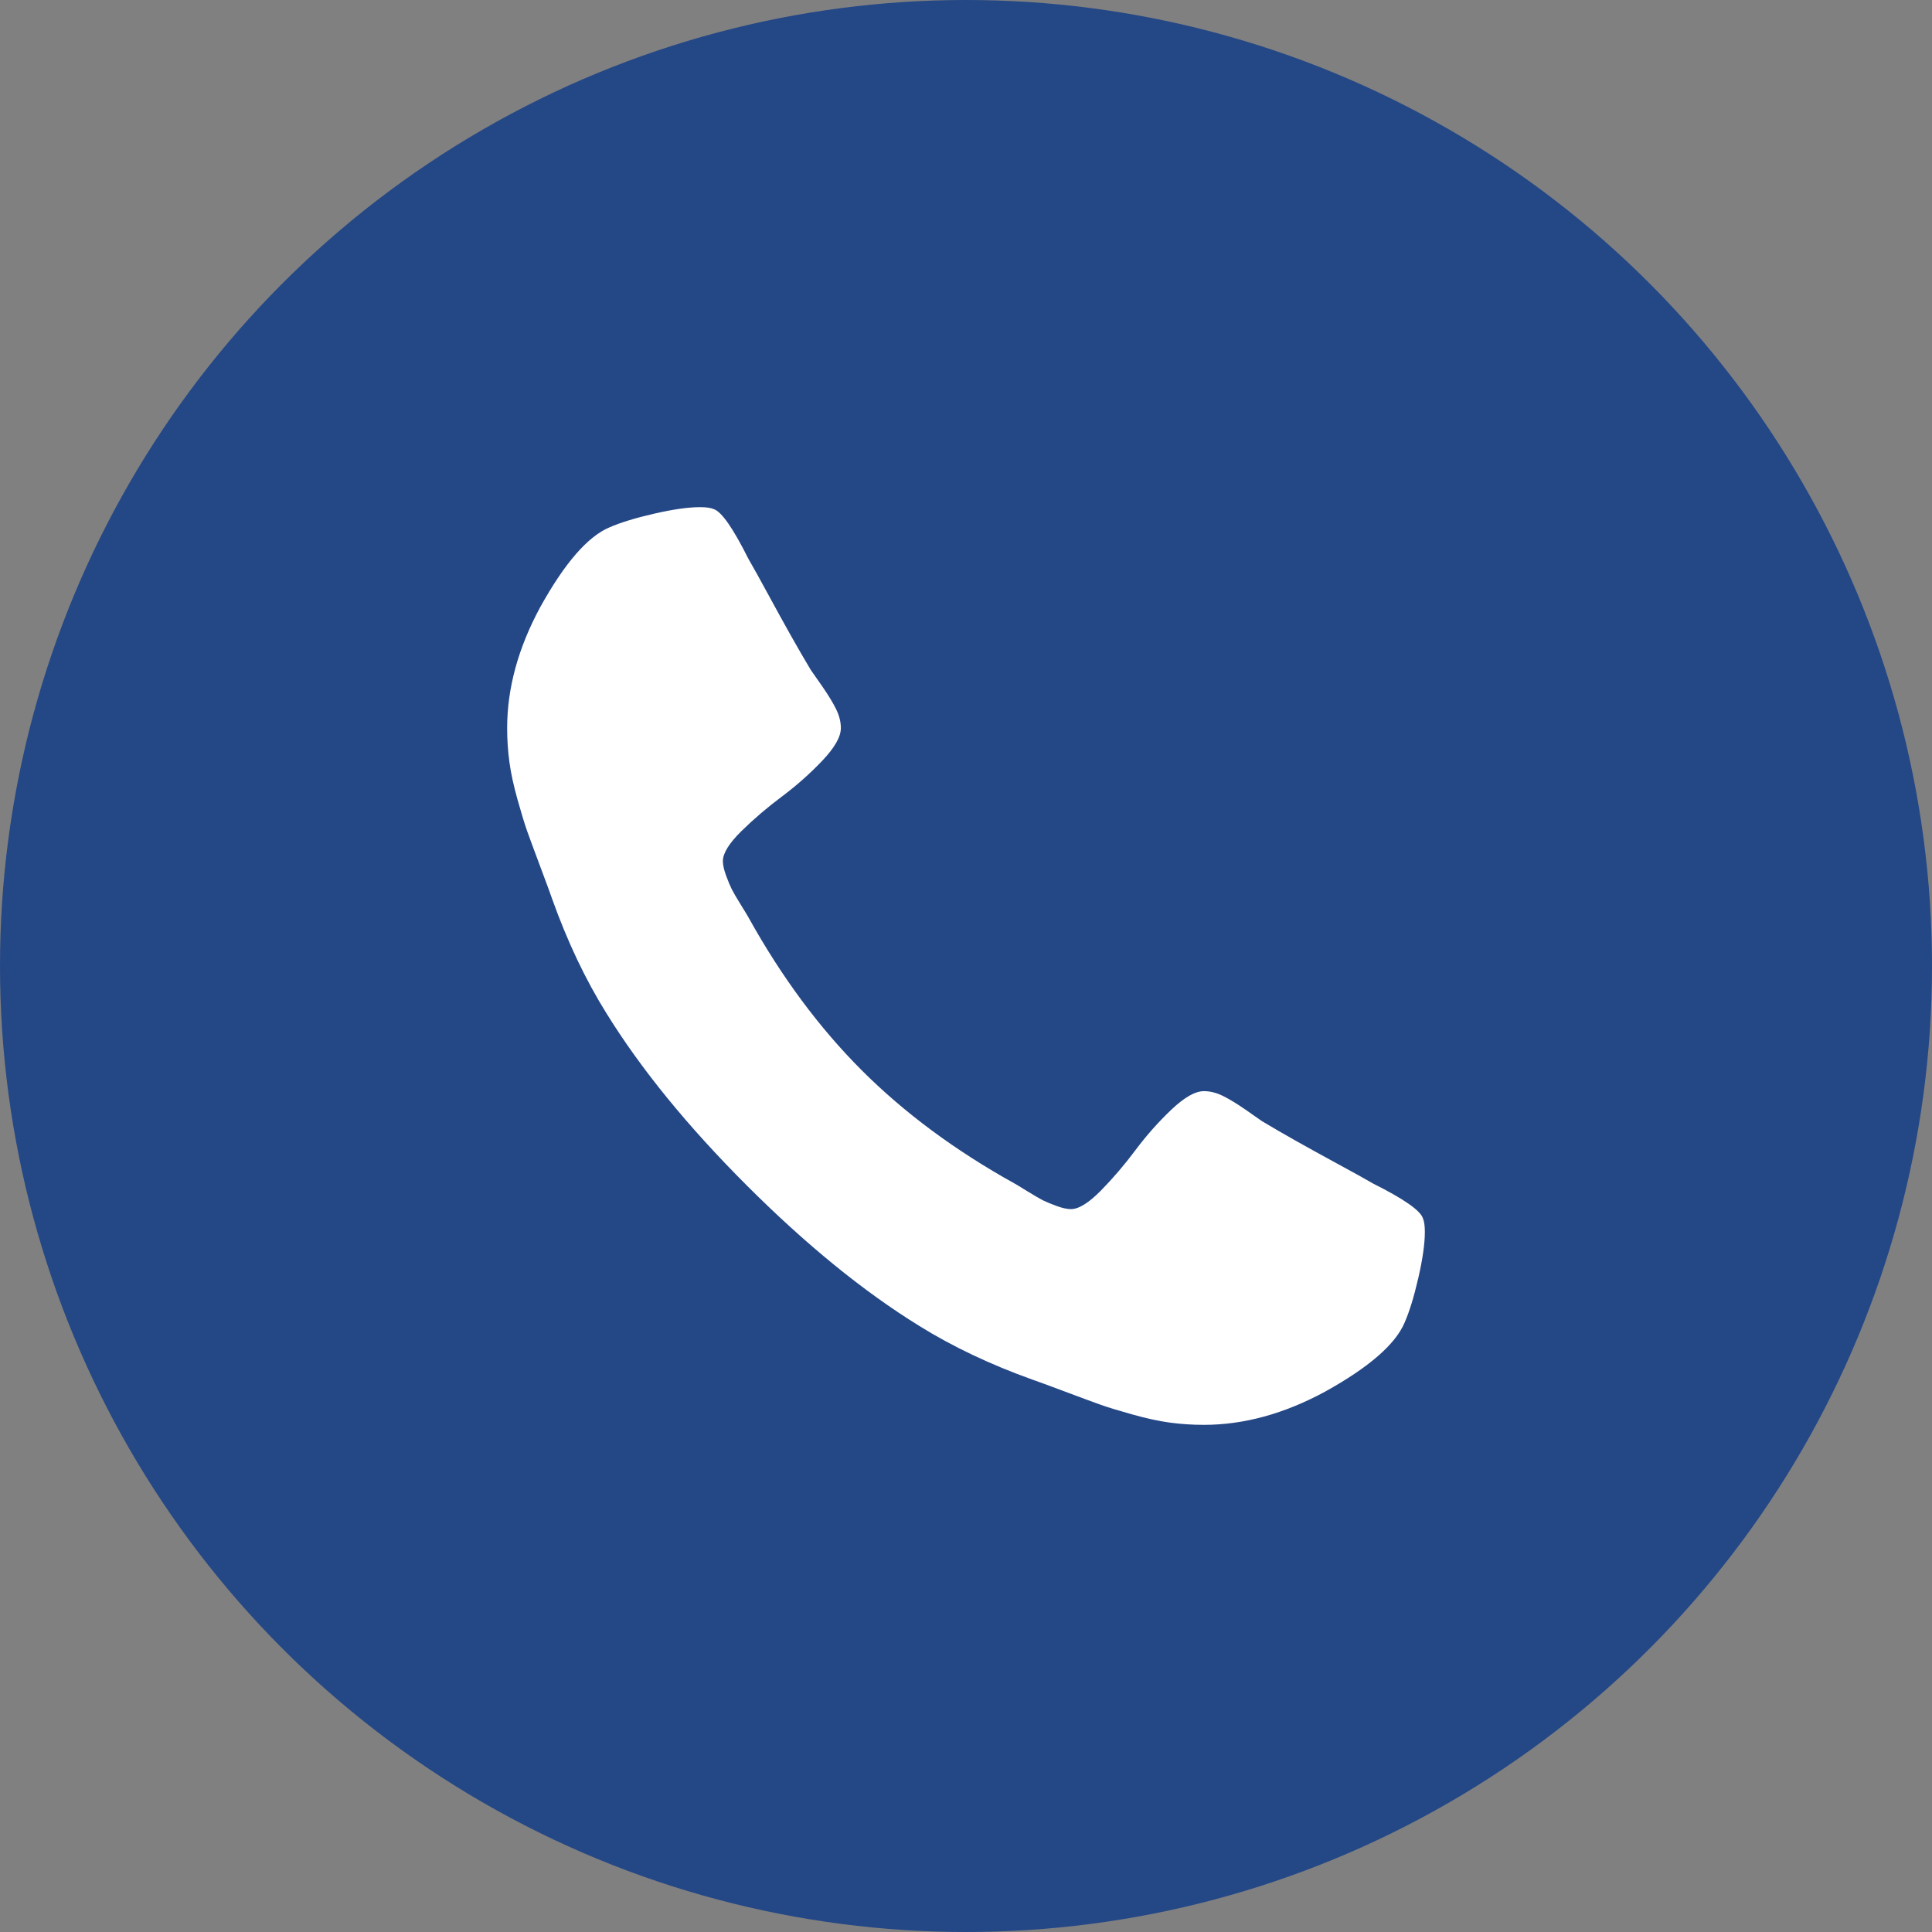
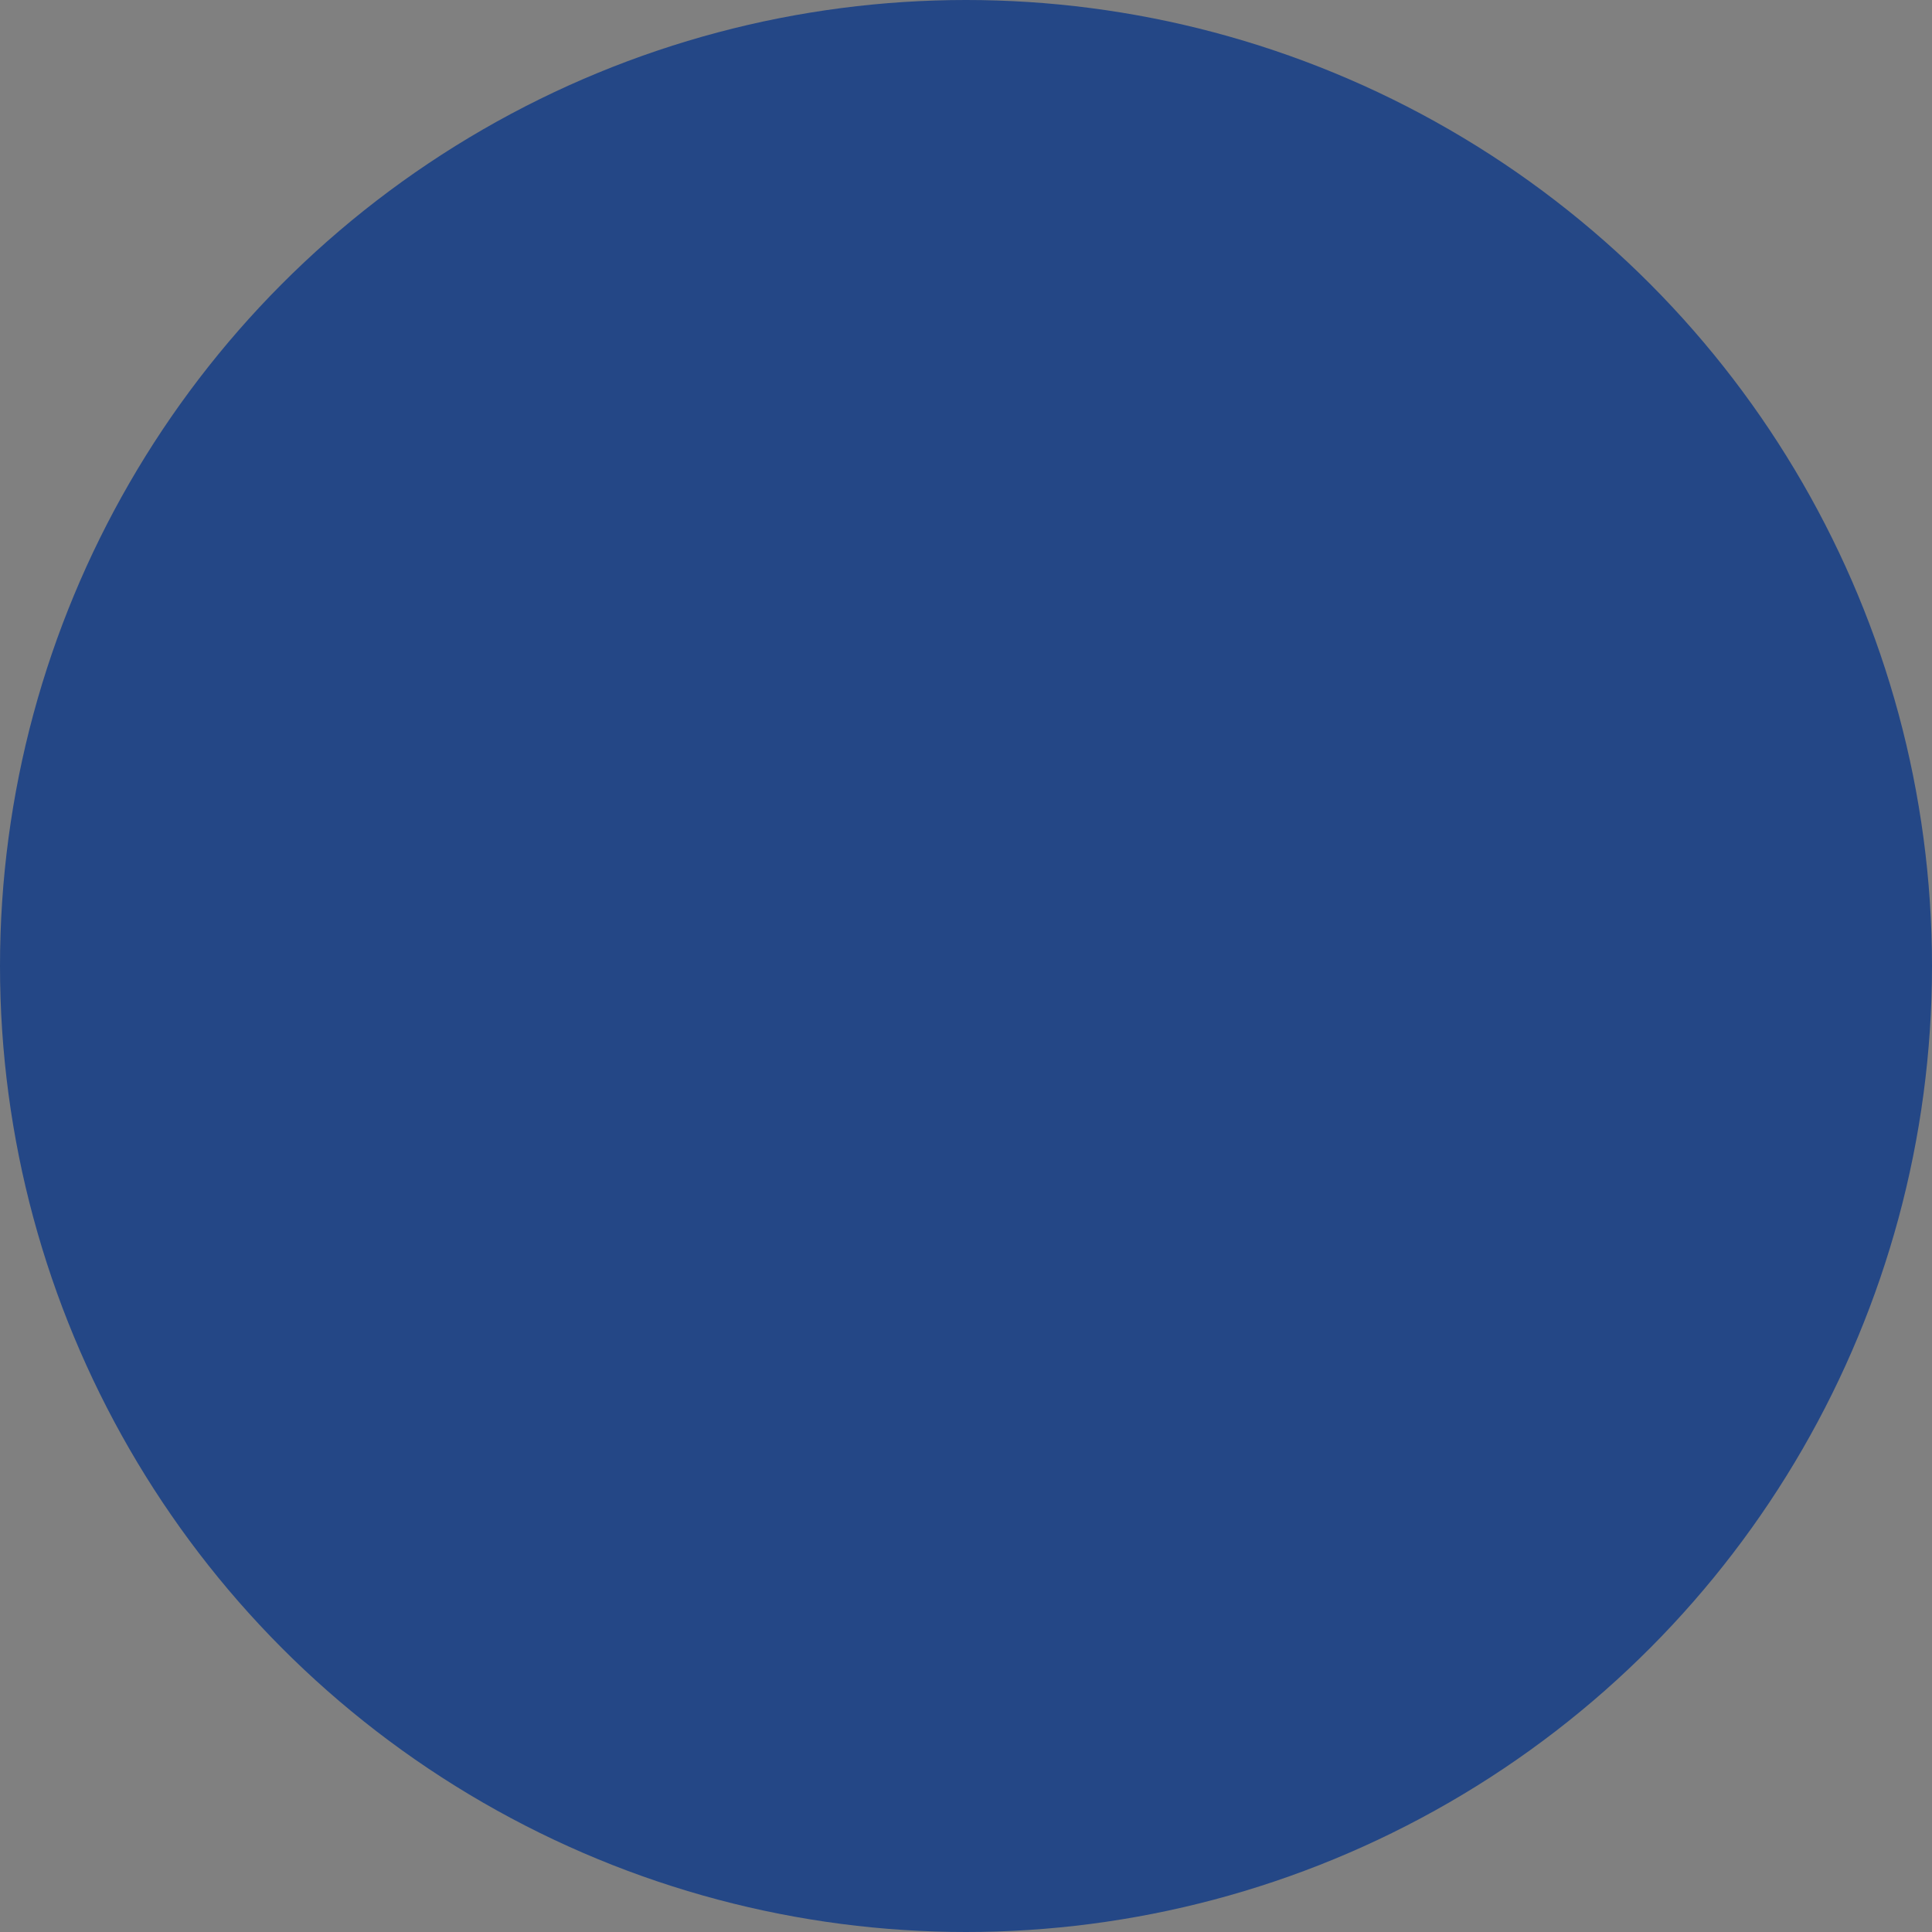
<svg xmlns="http://www.w3.org/2000/svg" width="80" height="80" viewBox="0 0 80 80" fill="none">
  <rect x="0" y="0" width="80" height="80" fill="#808080" stroke="none" />
  <circle cx="40" cy="40" r="40" fill="#244786" />
-   <path d="M59 51.011C59 51.497 58.91 52.131 58.73 52.914C58.55 53.697 58.361 54.313 58.163 54.763C57.785 55.662 56.688 56.616 54.871 57.624C53.179 58.541 51.506 59 49.851 59C49.365 59 48.893 58.968 48.434 58.906C47.975 58.843 47.458 58.73 46.882 58.568C46.306 58.406 45.879 58.276 45.6 58.177C45.321 58.078 44.822 57.894 44.102 57.624C43.383 57.354 42.942 57.192 42.78 57.138C41.017 56.508 39.442 55.761 38.057 54.898C35.754 53.476 33.374 51.538 30.918 49.082C28.462 46.626 26.524 44.246 25.102 41.943C24.239 40.558 23.492 38.983 22.862 37.22C22.808 37.058 22.646 36.617 22.376 35.898C22.107 35.178 21.922 34.679 21.823 34.4C21.724 34.121 21.594 33.694 21.432 33.118C21.27 32.542 21.157 32.025 21.095 31.566C21.032 31.107 21 30.635 21 30.149C21 28.494 21.459 26.82 22.376 25.129C23.384 23.312 24.338 22.215 25.237 21.837C25.687 21.639 26.303 21.45 27.086 21.27C27.869 21.09 28.503 21 28.989 21C29.241 21 29.43 21.027 29.555 21.081C29.879 21.189 30.356 21.873 30.986 23.132C31.184 23.474 31.454 23.96 31.796 24.59C32.137 25.219 32.452 25.791 32.74 26.303C33.028 26.816 33.307 27.297 33.577 27.747C33.631 27.819 33.788 28.044 34.049 28.422C34.31 28.8 34.503 29.119 34.629 29.38C34.755 29.641 34.818 29.897 34.818 30.149C34.818 30.509 34.562 30.959 34.049 31.499C33.536 32.038 32.978 32.533 32.376 32.983C31.773 33.433 31.215 33.91 30.702 34.413C30.19 34.917 29.933 35.331 29.933 35.655C29.933 35.817 29.978 36.019 30.068 36.262C30.158 36.505 30.235 36.689 30.298 36.815C30.361 36.941 30.486 37.157 30.675 37.463C30.864 37.769 30.968 37.94 30.986 37.976C32.353 40.441 33.919 42.555 35.682 44.318C37.445 46.081 39.559 47.647 42.024 49.014C42.06 49.032 42.231 49.136 42.537 49.325C42.843 49.514 43.059 49.639 43.185 49.702C43.311 49.765 43.495 49.842 43.738 49.932C43.981 50.022 44.183 50.067 44.345 50.067C44.669 50.067 45.083 49.81 45.587 49.298C46.09 48.785 46.567 48.227 47.017 47.624C47.467 47.022 47.962 46.464 48.501 45.951C49.041 45.438 49.491 45.182 49.851 45.182C50.103 45.182 50.359 45.245 50.62 45.371C50.881 45.497 51.2 45.69 51.578 45.951C51.956 46.212 52.181 46.369 52.253 46.423C52.703 46.693 53.184 46.972 53.697 47.26C54.209 47.548 54.781 47.863 55.41 48.205C56.04 48.546 56.526 48.816 56.868 49.014C58.127 49.644 58.811 50.121 58.919 50.445C58.973 50.571 59 50.76 59 51.011Z" fill="white" />
</svg>